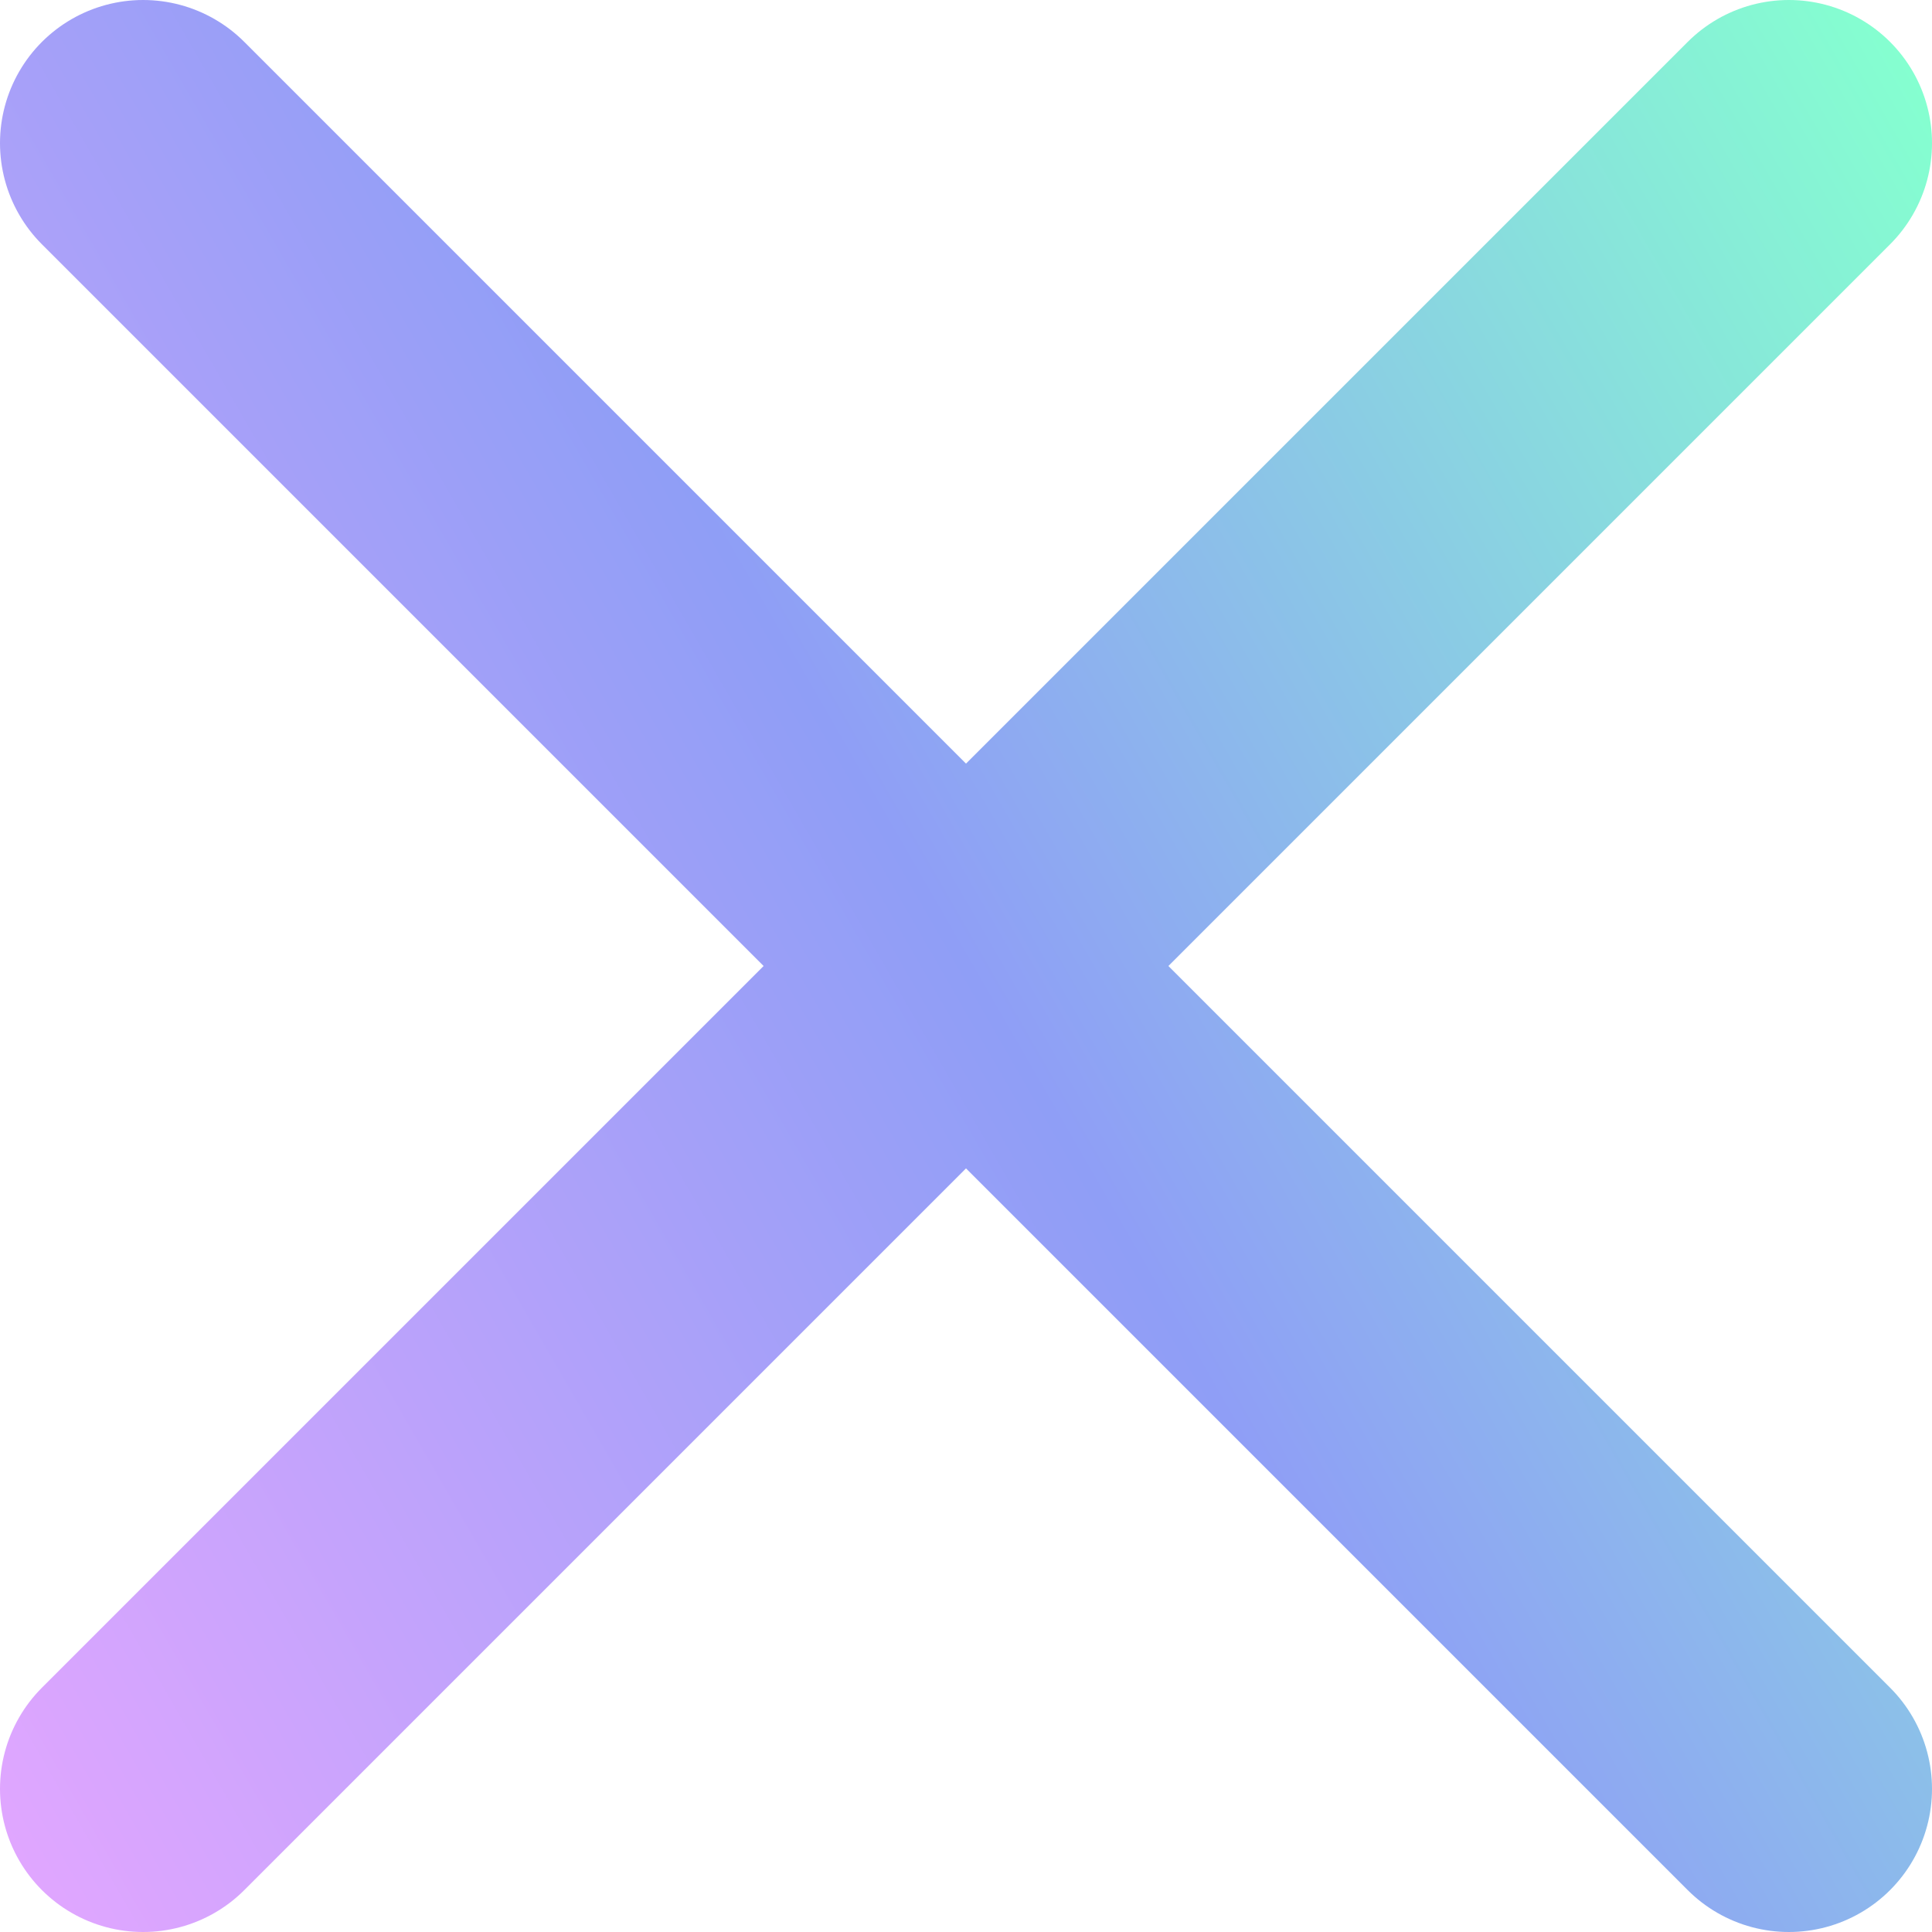
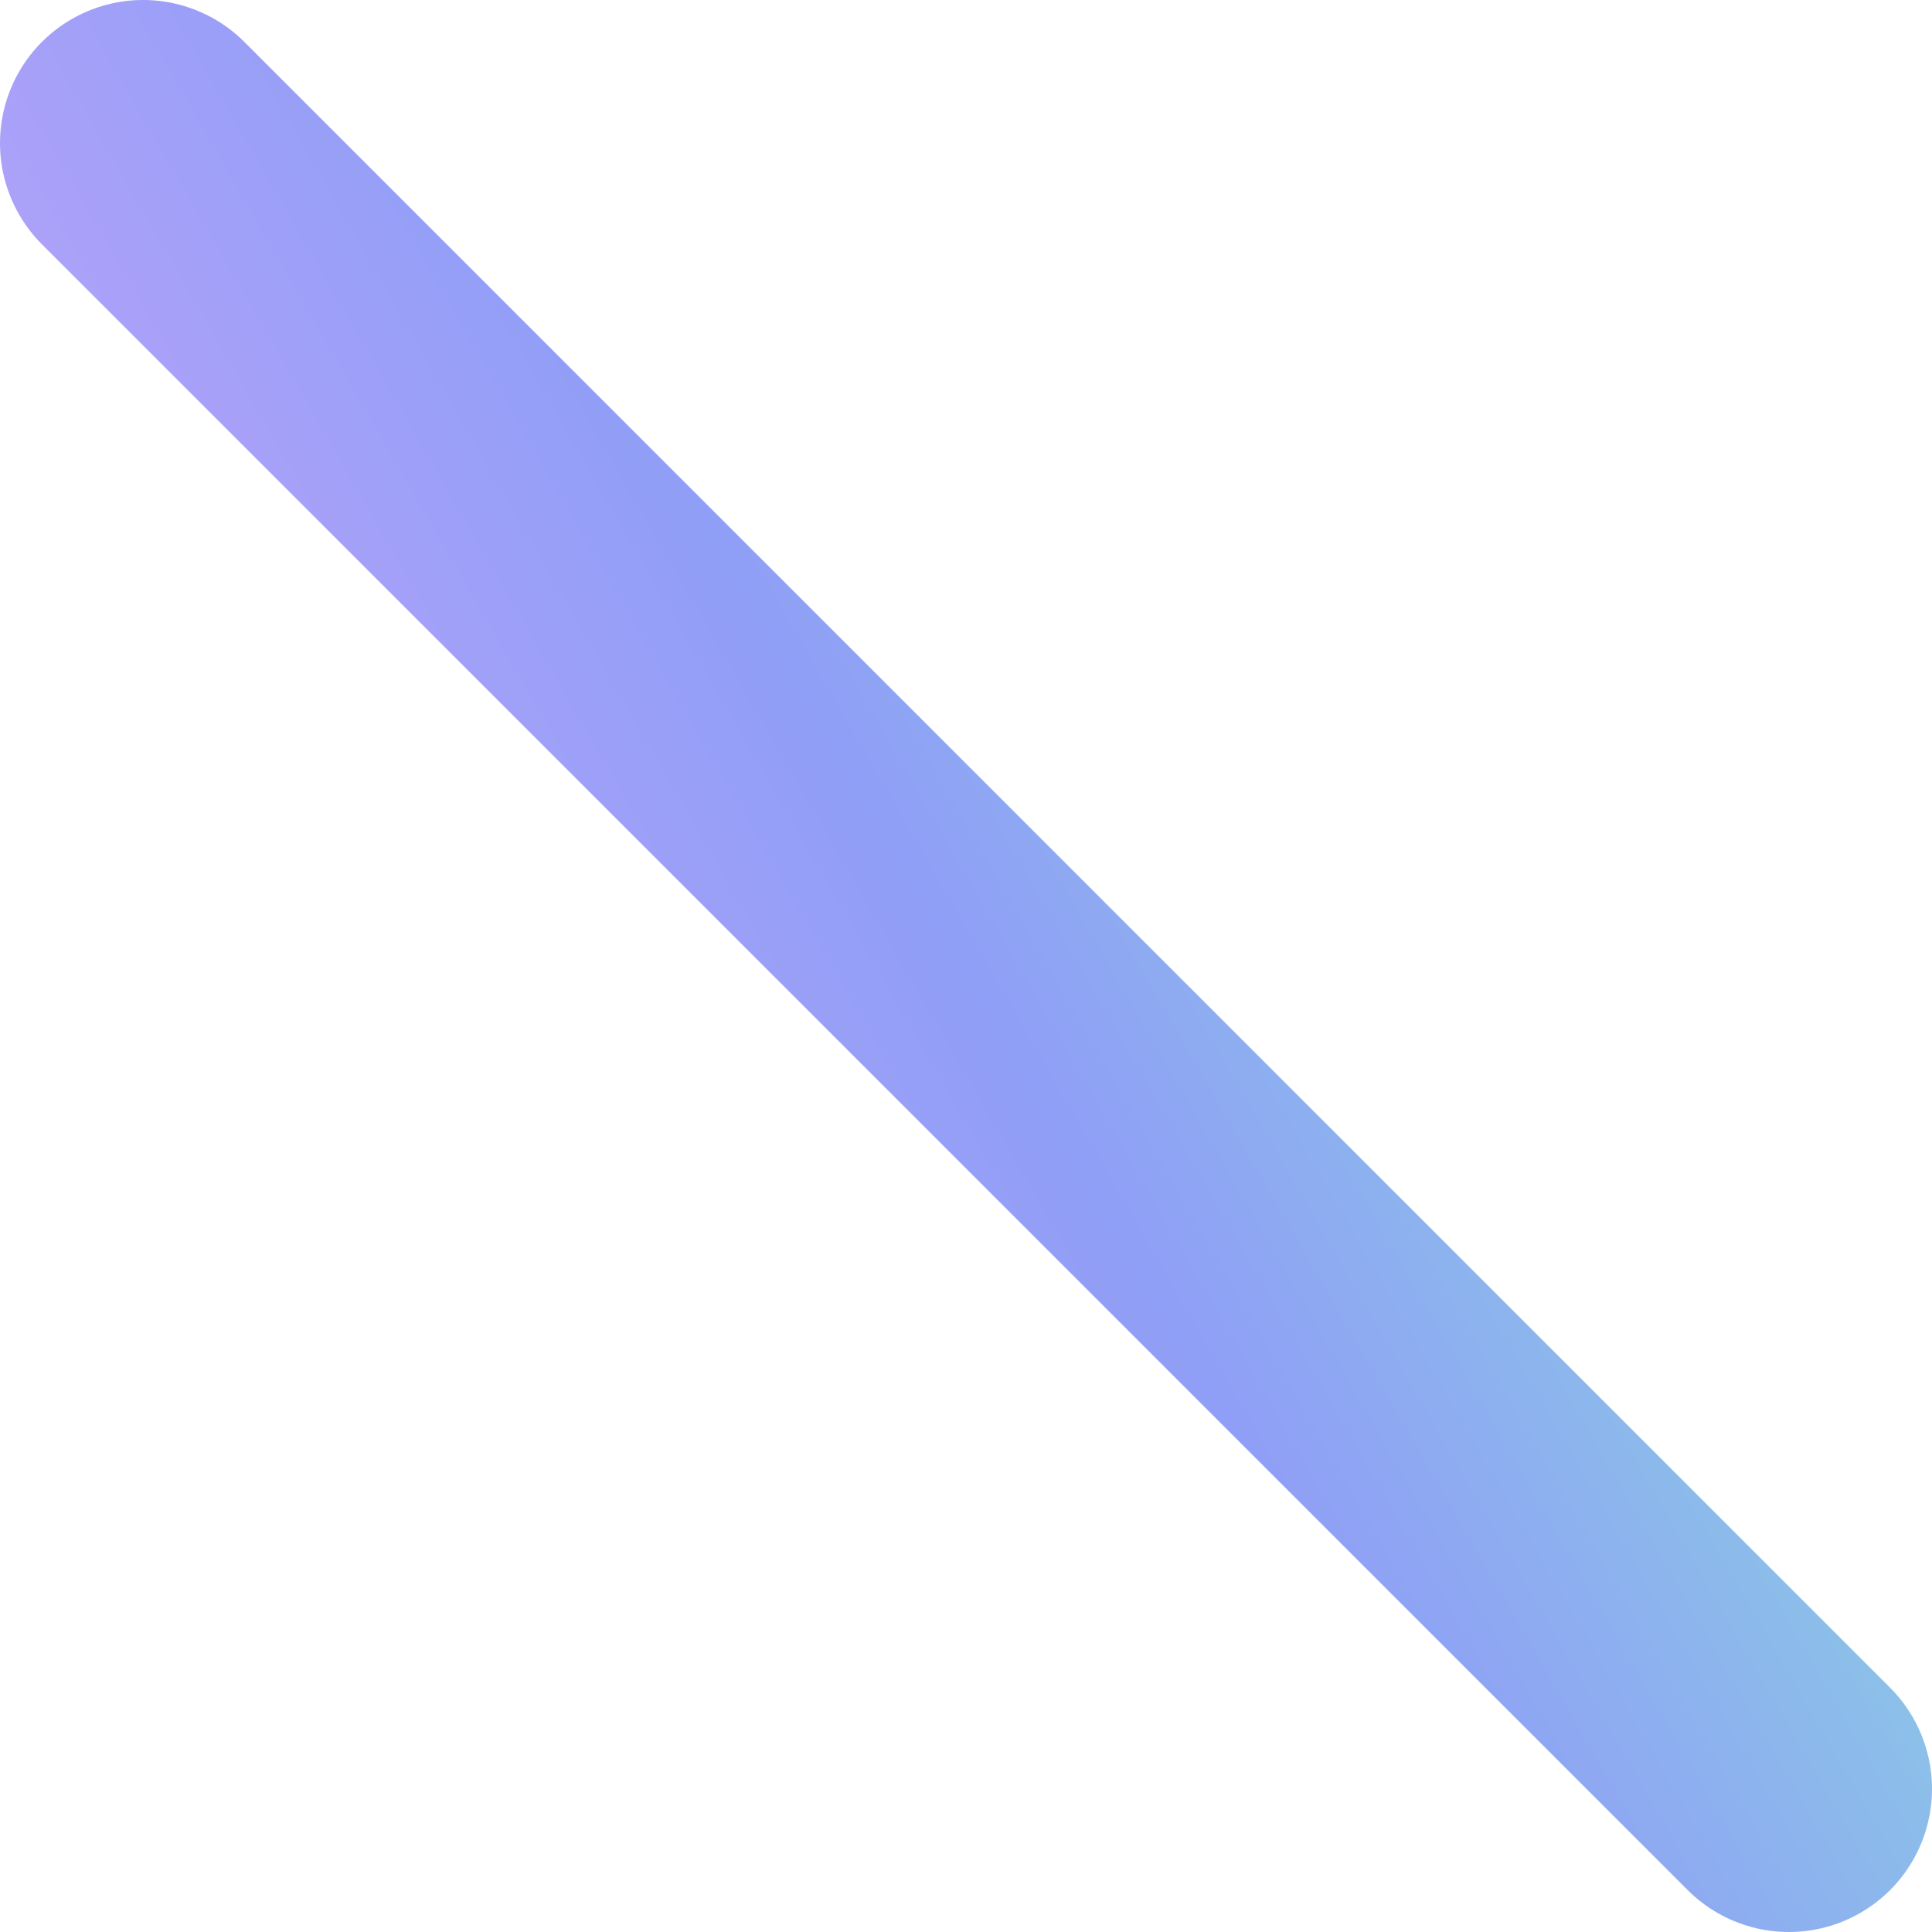
<svg xmlns="http://www.w3.org/2000/svg" id="Layer_2" data-name="Layer 2" viewBox="0 0 27 27">
  <defs>
    <style>
      .cls-1 {
        fill: none;
        stroke: url(#linear-gradient);
        stroke-linecap: round;
        stroke-linejoin: round;
        stroke-width: 4px;
      }
    </style>
    <linearGradient id="linear-gradient" x1="-1.84" y1="22.35" x2="28.84" y2="4.65" gradientUnits="userSpaceOnUse">
      <stop offset="0" stop-color="#e0a6ff" />
      <stop offset=".5" stop-color="#8f9ef6" />
      <stop offset="1" stop-color="#85ffd0" />
    </linearGradient>
  </defs>
  <g id="Layer_1-2" data-name="Layer 1">
-     <path class="cls-1" d="M2,25L25,2M2,2l23,23" />
+     <path class="cls-1" d="M2,25M2,2l23,23" />
  </g>
</svg>